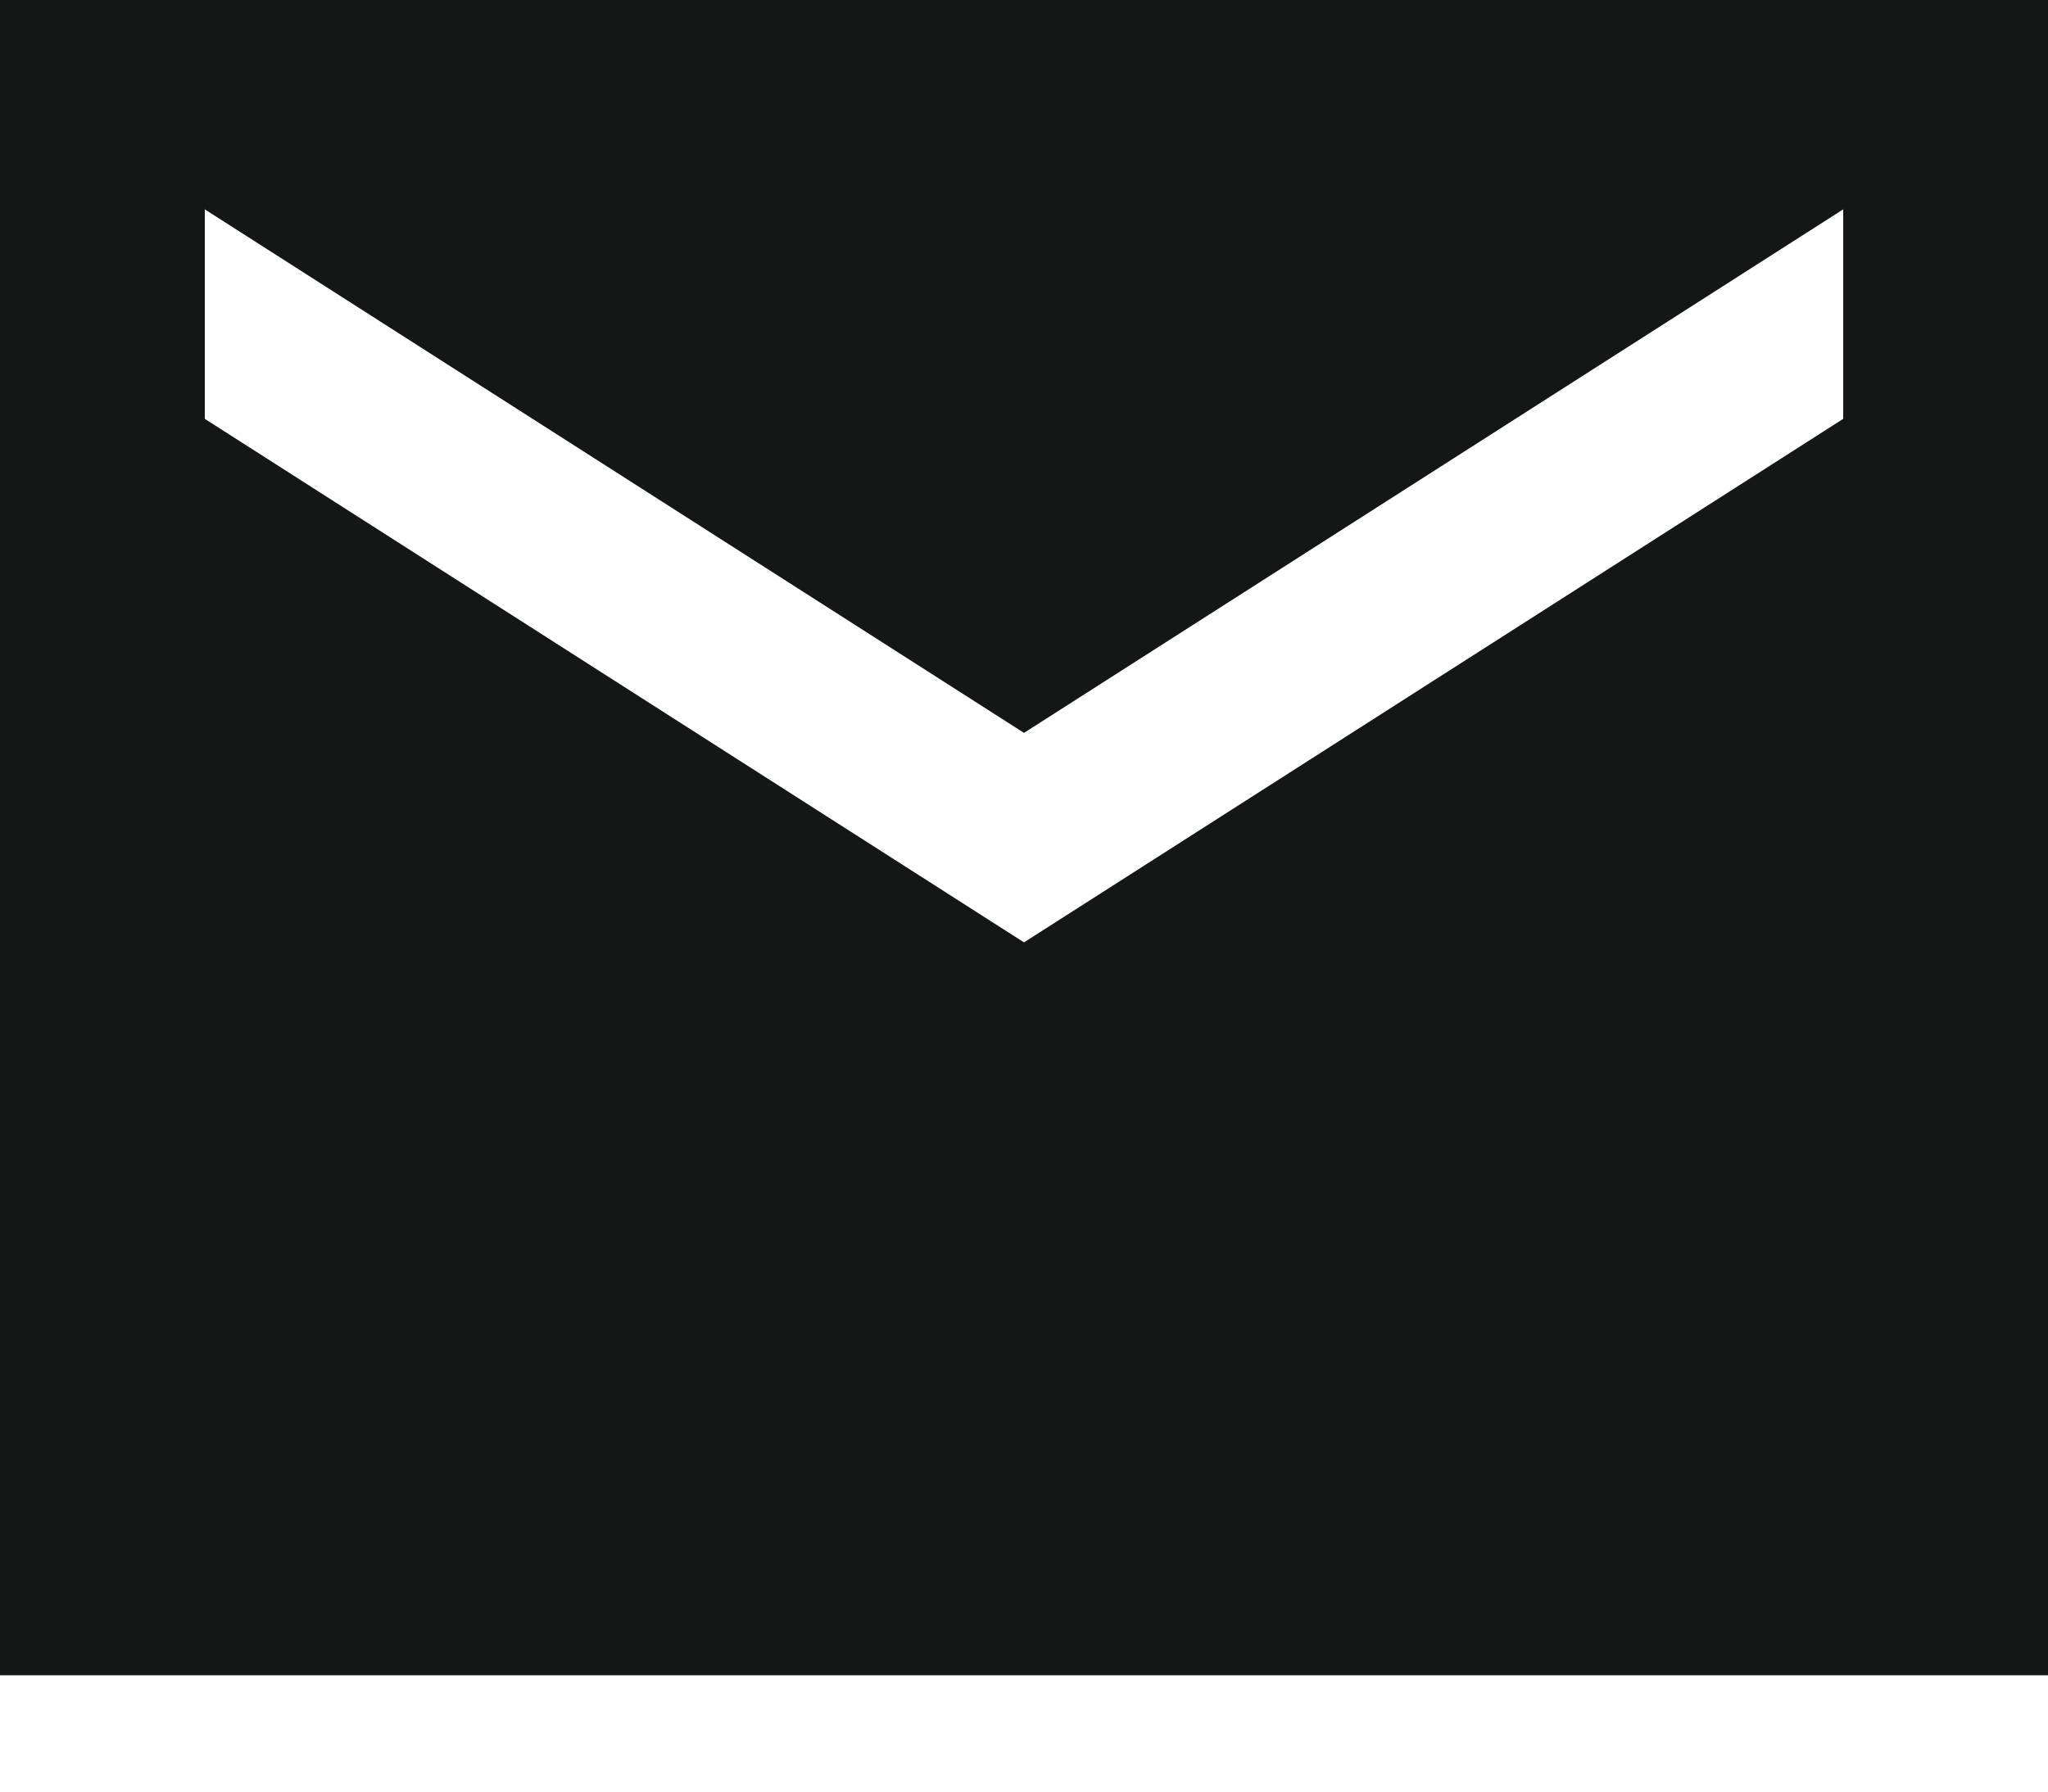
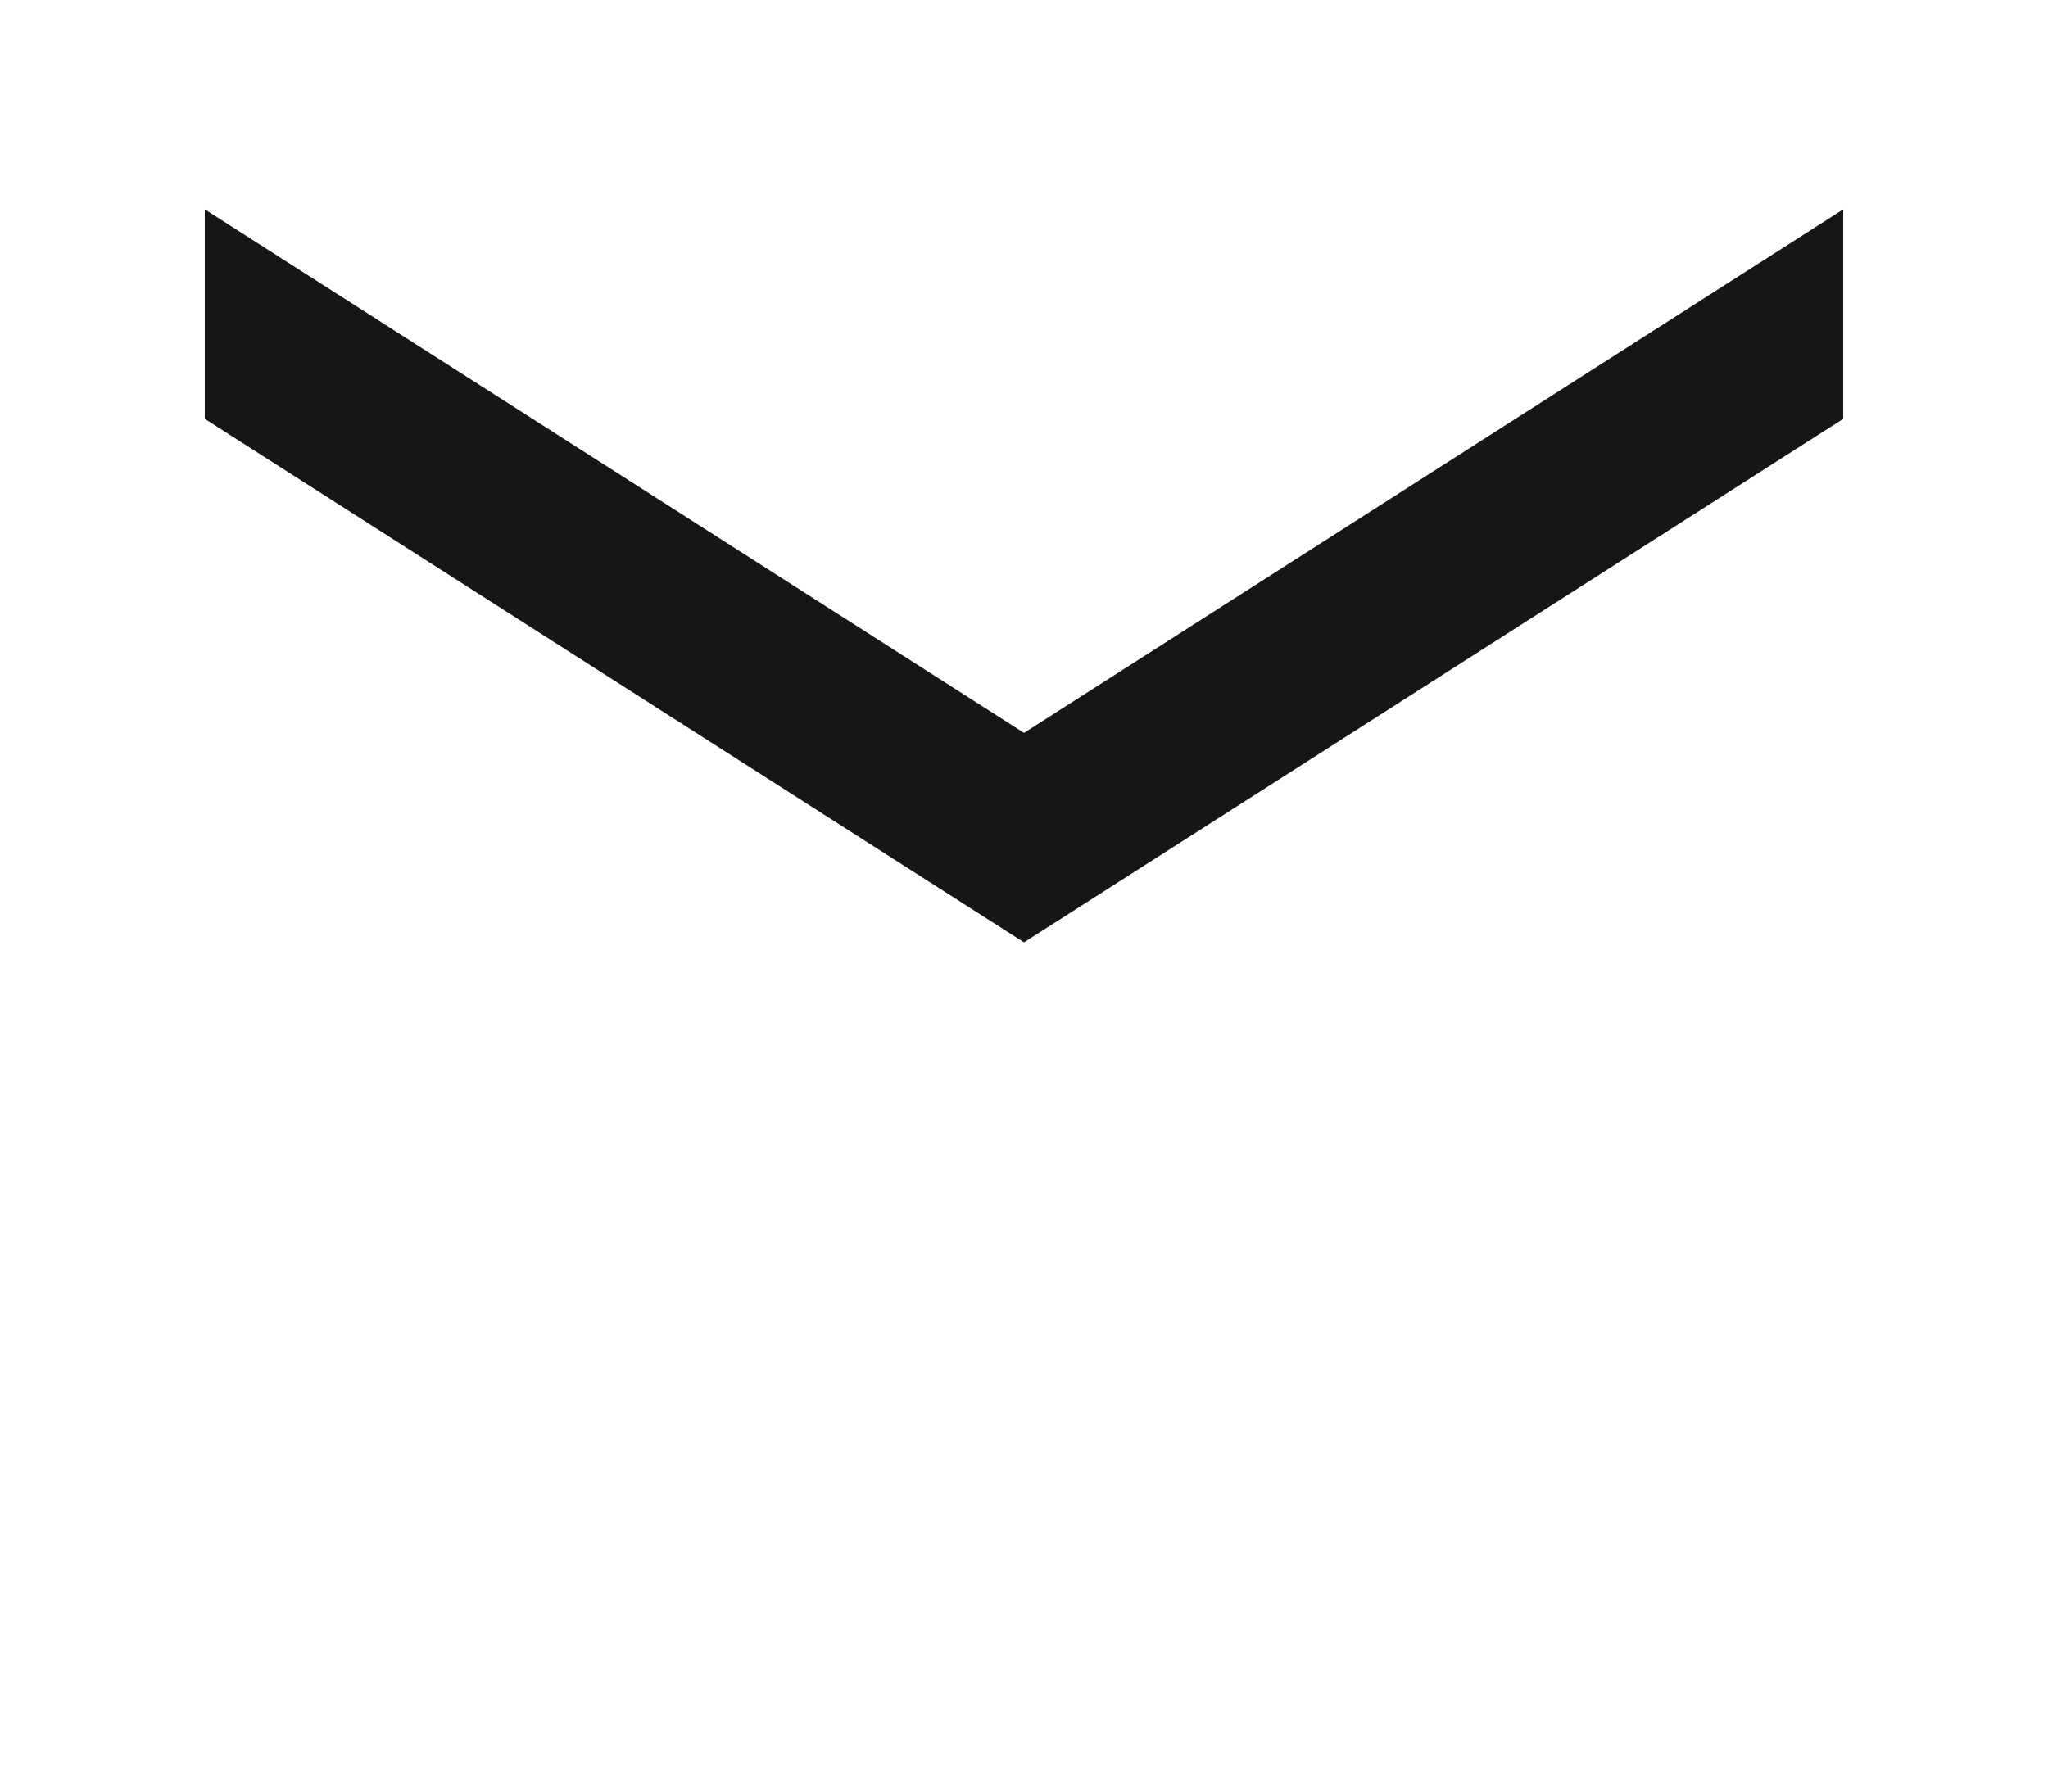
<svg xmlns="http://www.w3.org/2000/svg" width="16" height="14" viewBox="0 0 16 14" fill="none">
-   <path d="M16 0H0V13.091H16V0ZM14.4 3.273L8 7.364L1.6 3.273V1.636L8 5.727L14.4 1.636V3.273Z" fill="#151616" />
+   <path d="M16 0H0H16V0ZM14.4 3.273L8 7.364L1.6 3.273V1.636L8 5.727L14.4 1.636V3.273Z" fill="#151616" />
</svg>